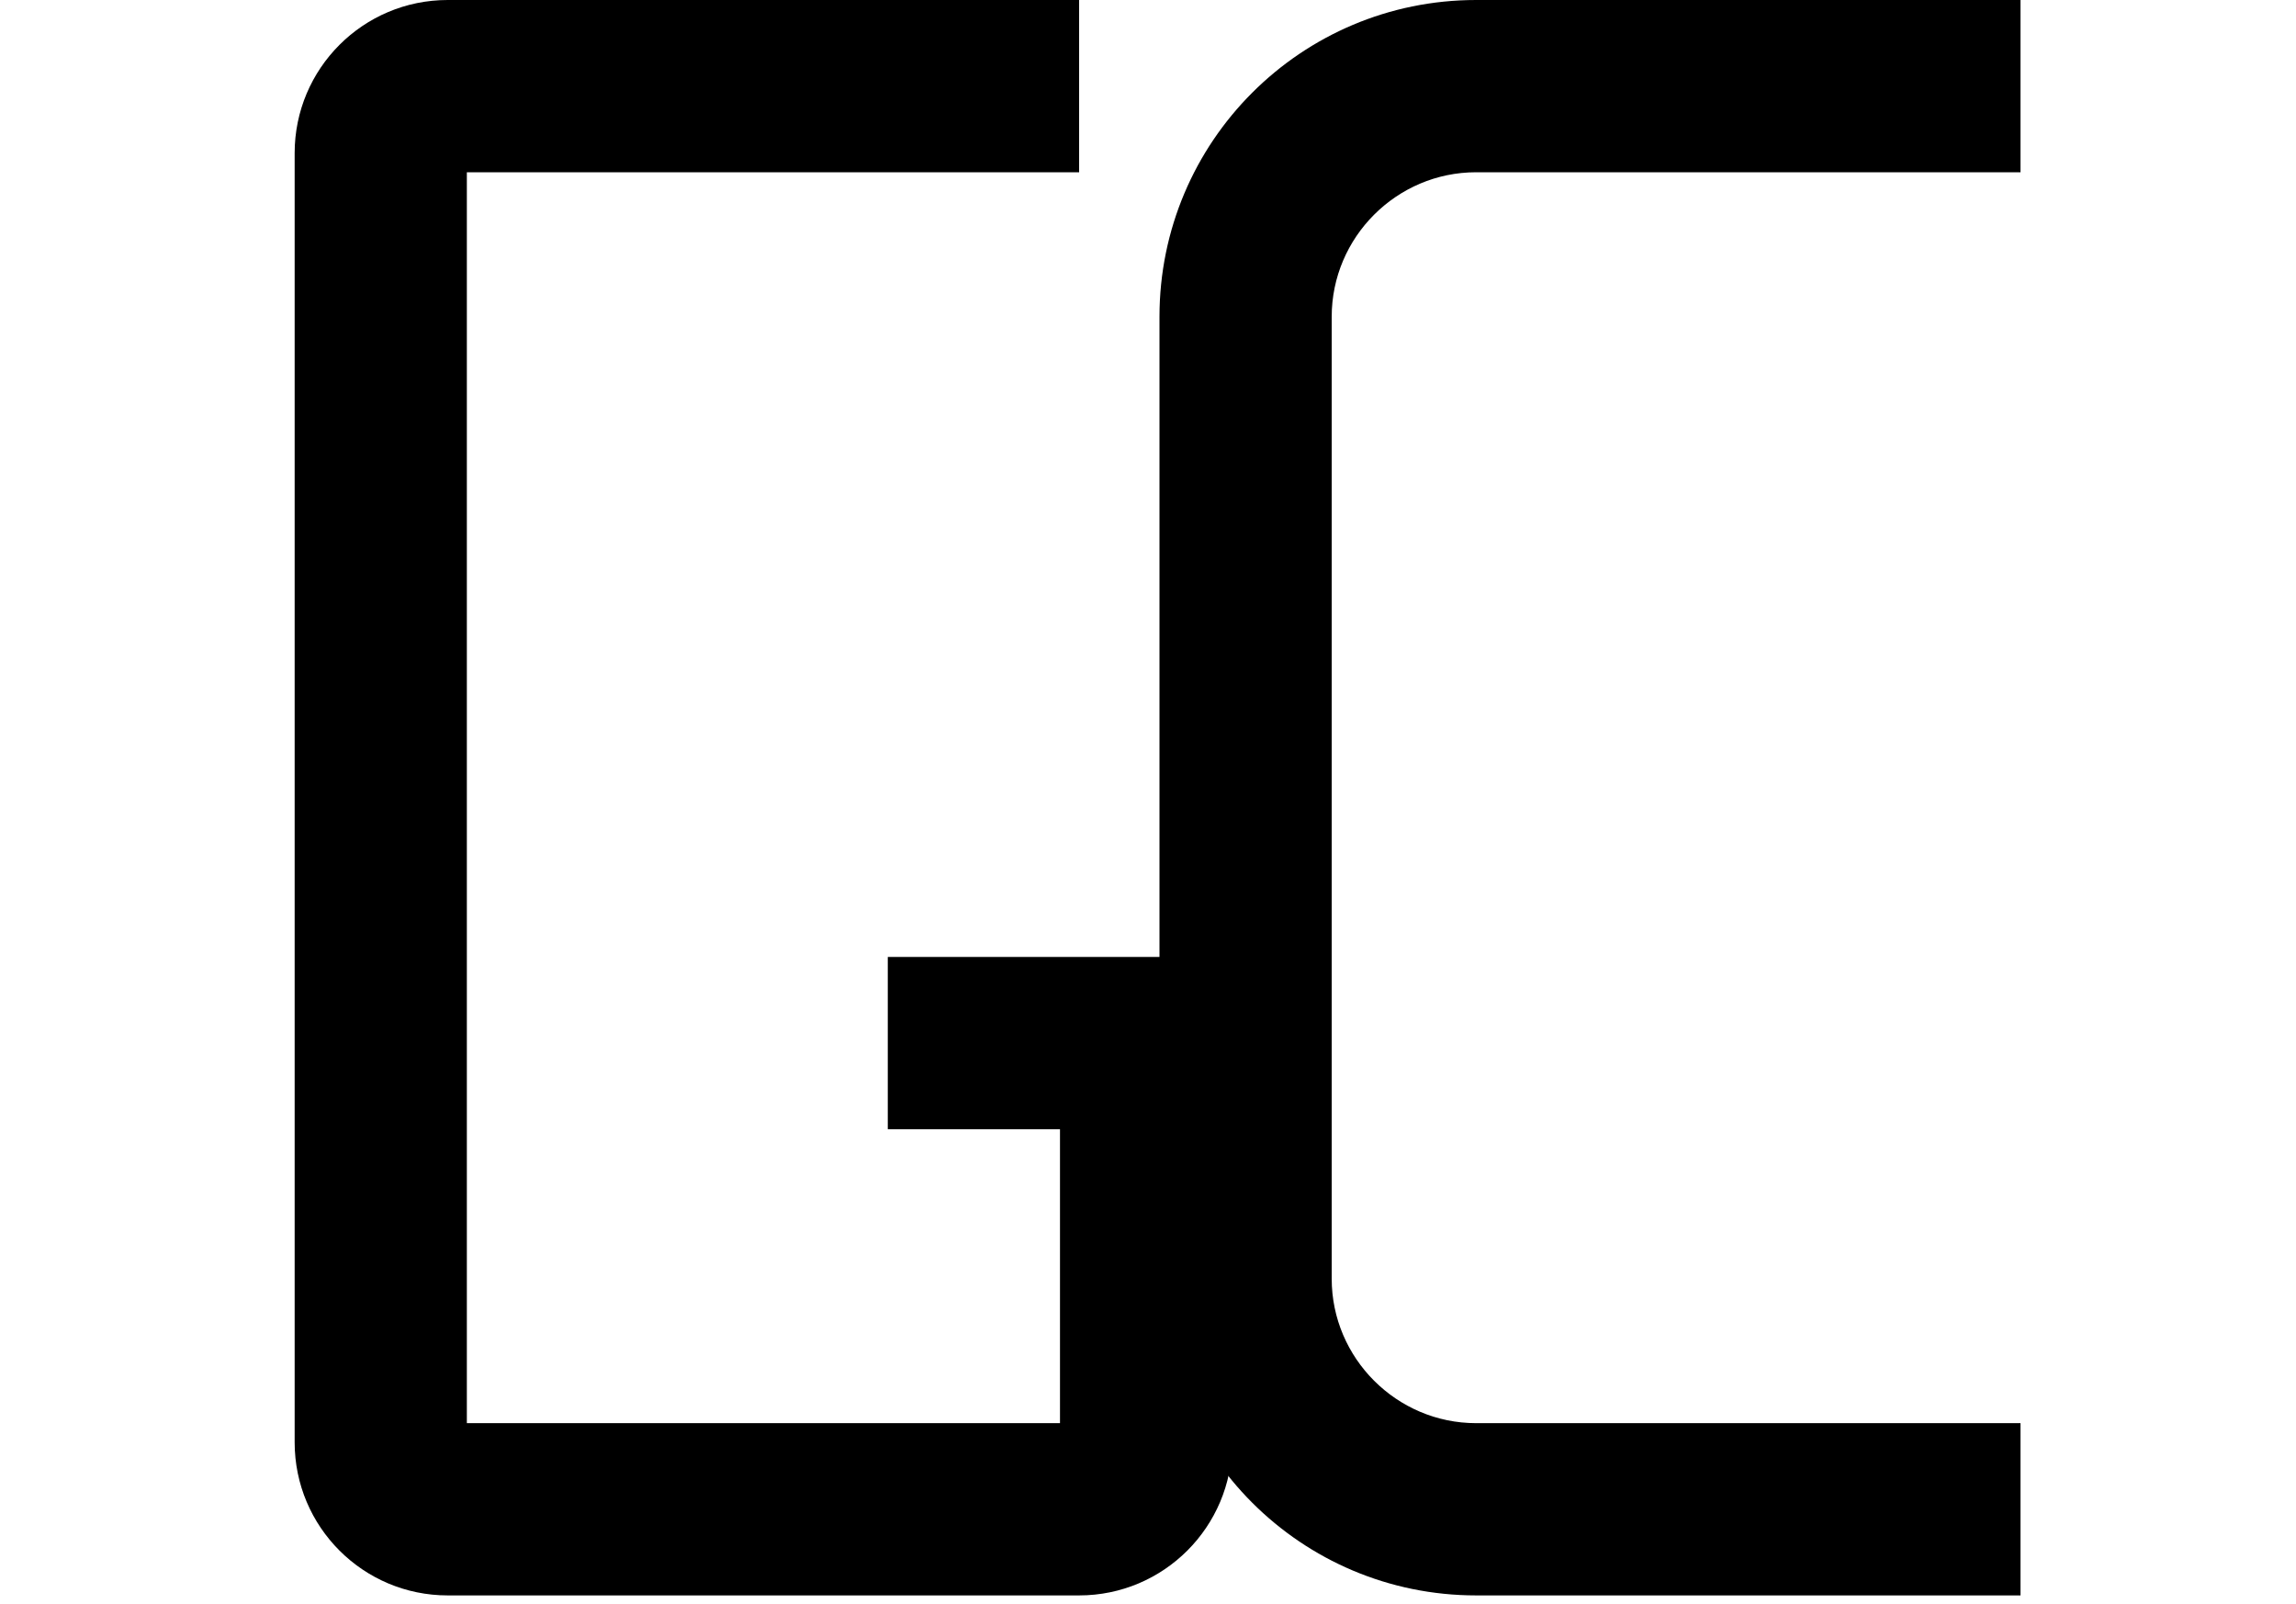
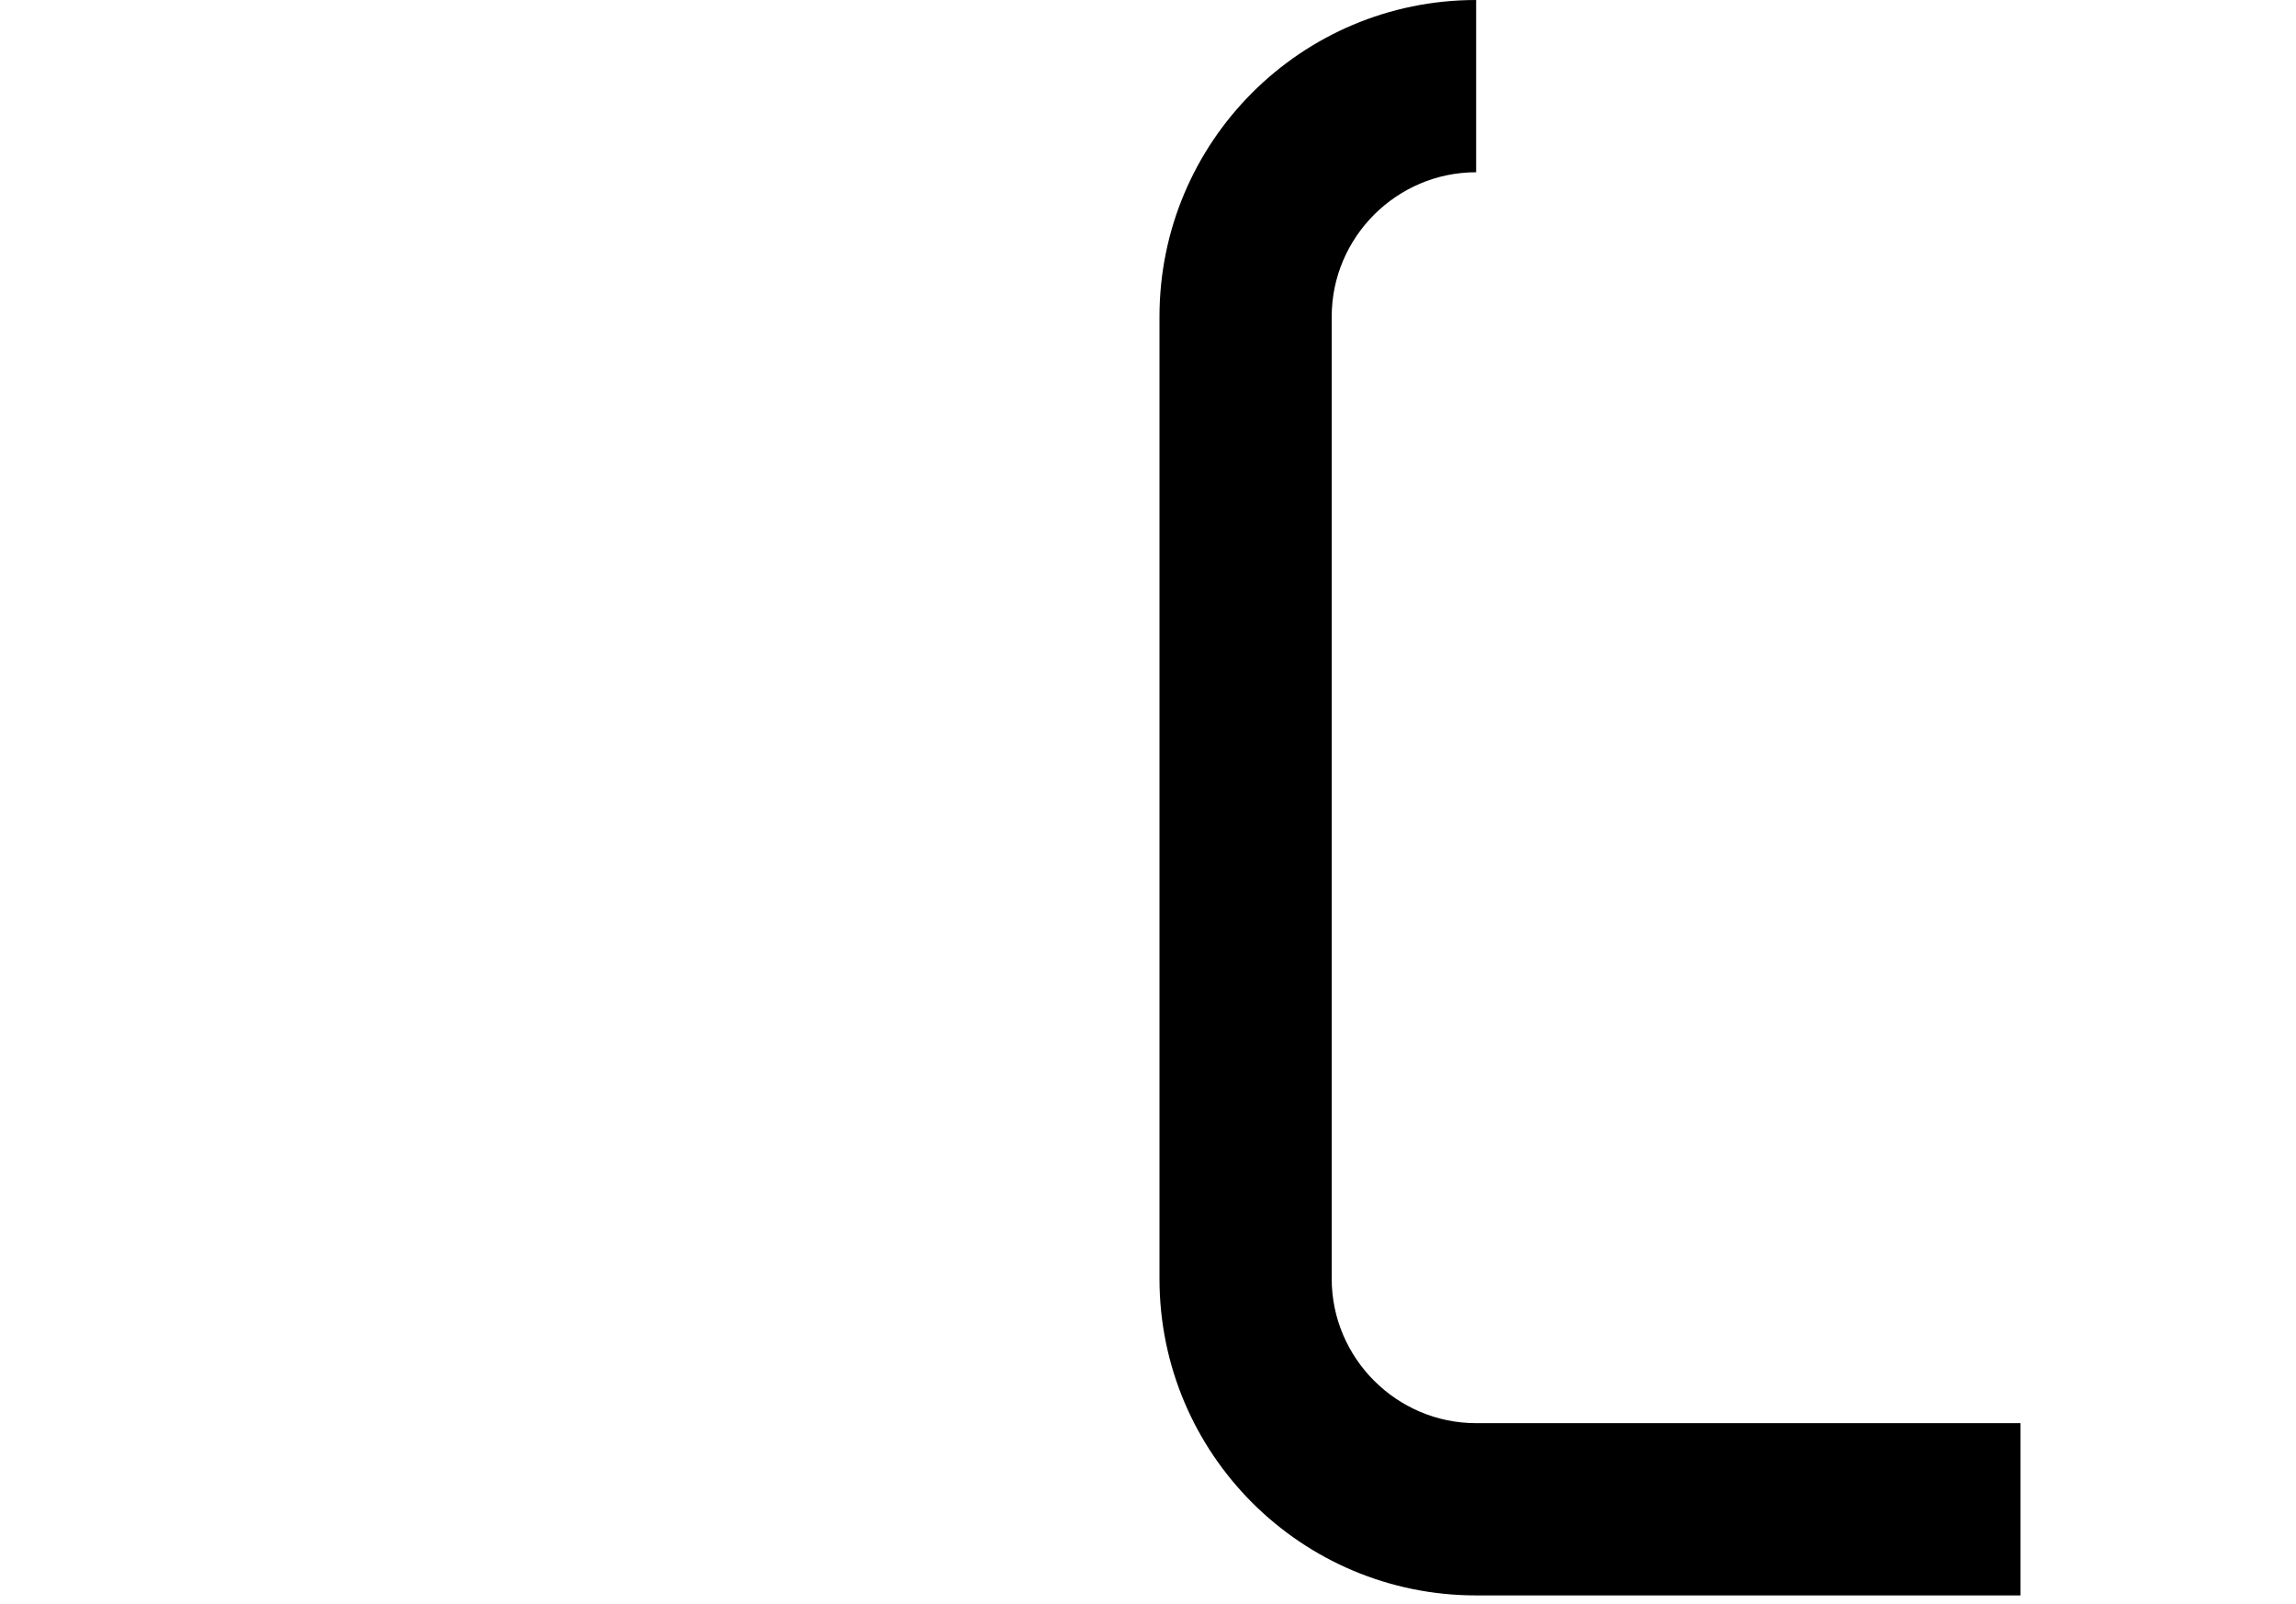
<svg xmlns="http://www.w3.org/2000/svg" width="600" height="419" viewBox="0 0 600 419">
  <g transform="translate(0, 0)">
-     <path transform="translate(-3, 0)" aria-label="G" d="M285 0H120C97.909 0 80 17.909 80 40V376.797C80 398.889 97.909 416.797 120 416.797H285C307.091 416.797 325 398.889 325 376.797V250H235V295H280V371.797H125V45H285V0Z" />
-     <path transform="translate(3, 0)" aria-label="C" d="M300 82.737C300 37.022 337.027 0 382.75 0H525V45H382.75C361.988 45 345.006 61.976 345.006 82.737V334.06C345.006 354.821 361.988 371.797 382.75 371.797H525V416.797H382.75C337.027 416.797 300 379.775 300 334.06V82.737Z" />
+     <path transform="translate(3, 0)" aria-label="C" d="M300 82.737C300 37.022 337.027 0 382.75 0V45H382.75C361.988 45 345.006 61.976 345.006 82.737V334.06C345.006 354.821 361.988 371.797 382.75 371.797H525V416.797H382.75C337.027 416.797 300 379.775 300 334.06V82.737Z" />
  </g>
  <style>
    @media (prefers-color-scheme: light) {
      :root {
        filter: none;
      }
    }

    @media (prefers-color-scheme: dark) {
      :root {
        filter: invert(100%);
      }
    }
  </style>
</svg>